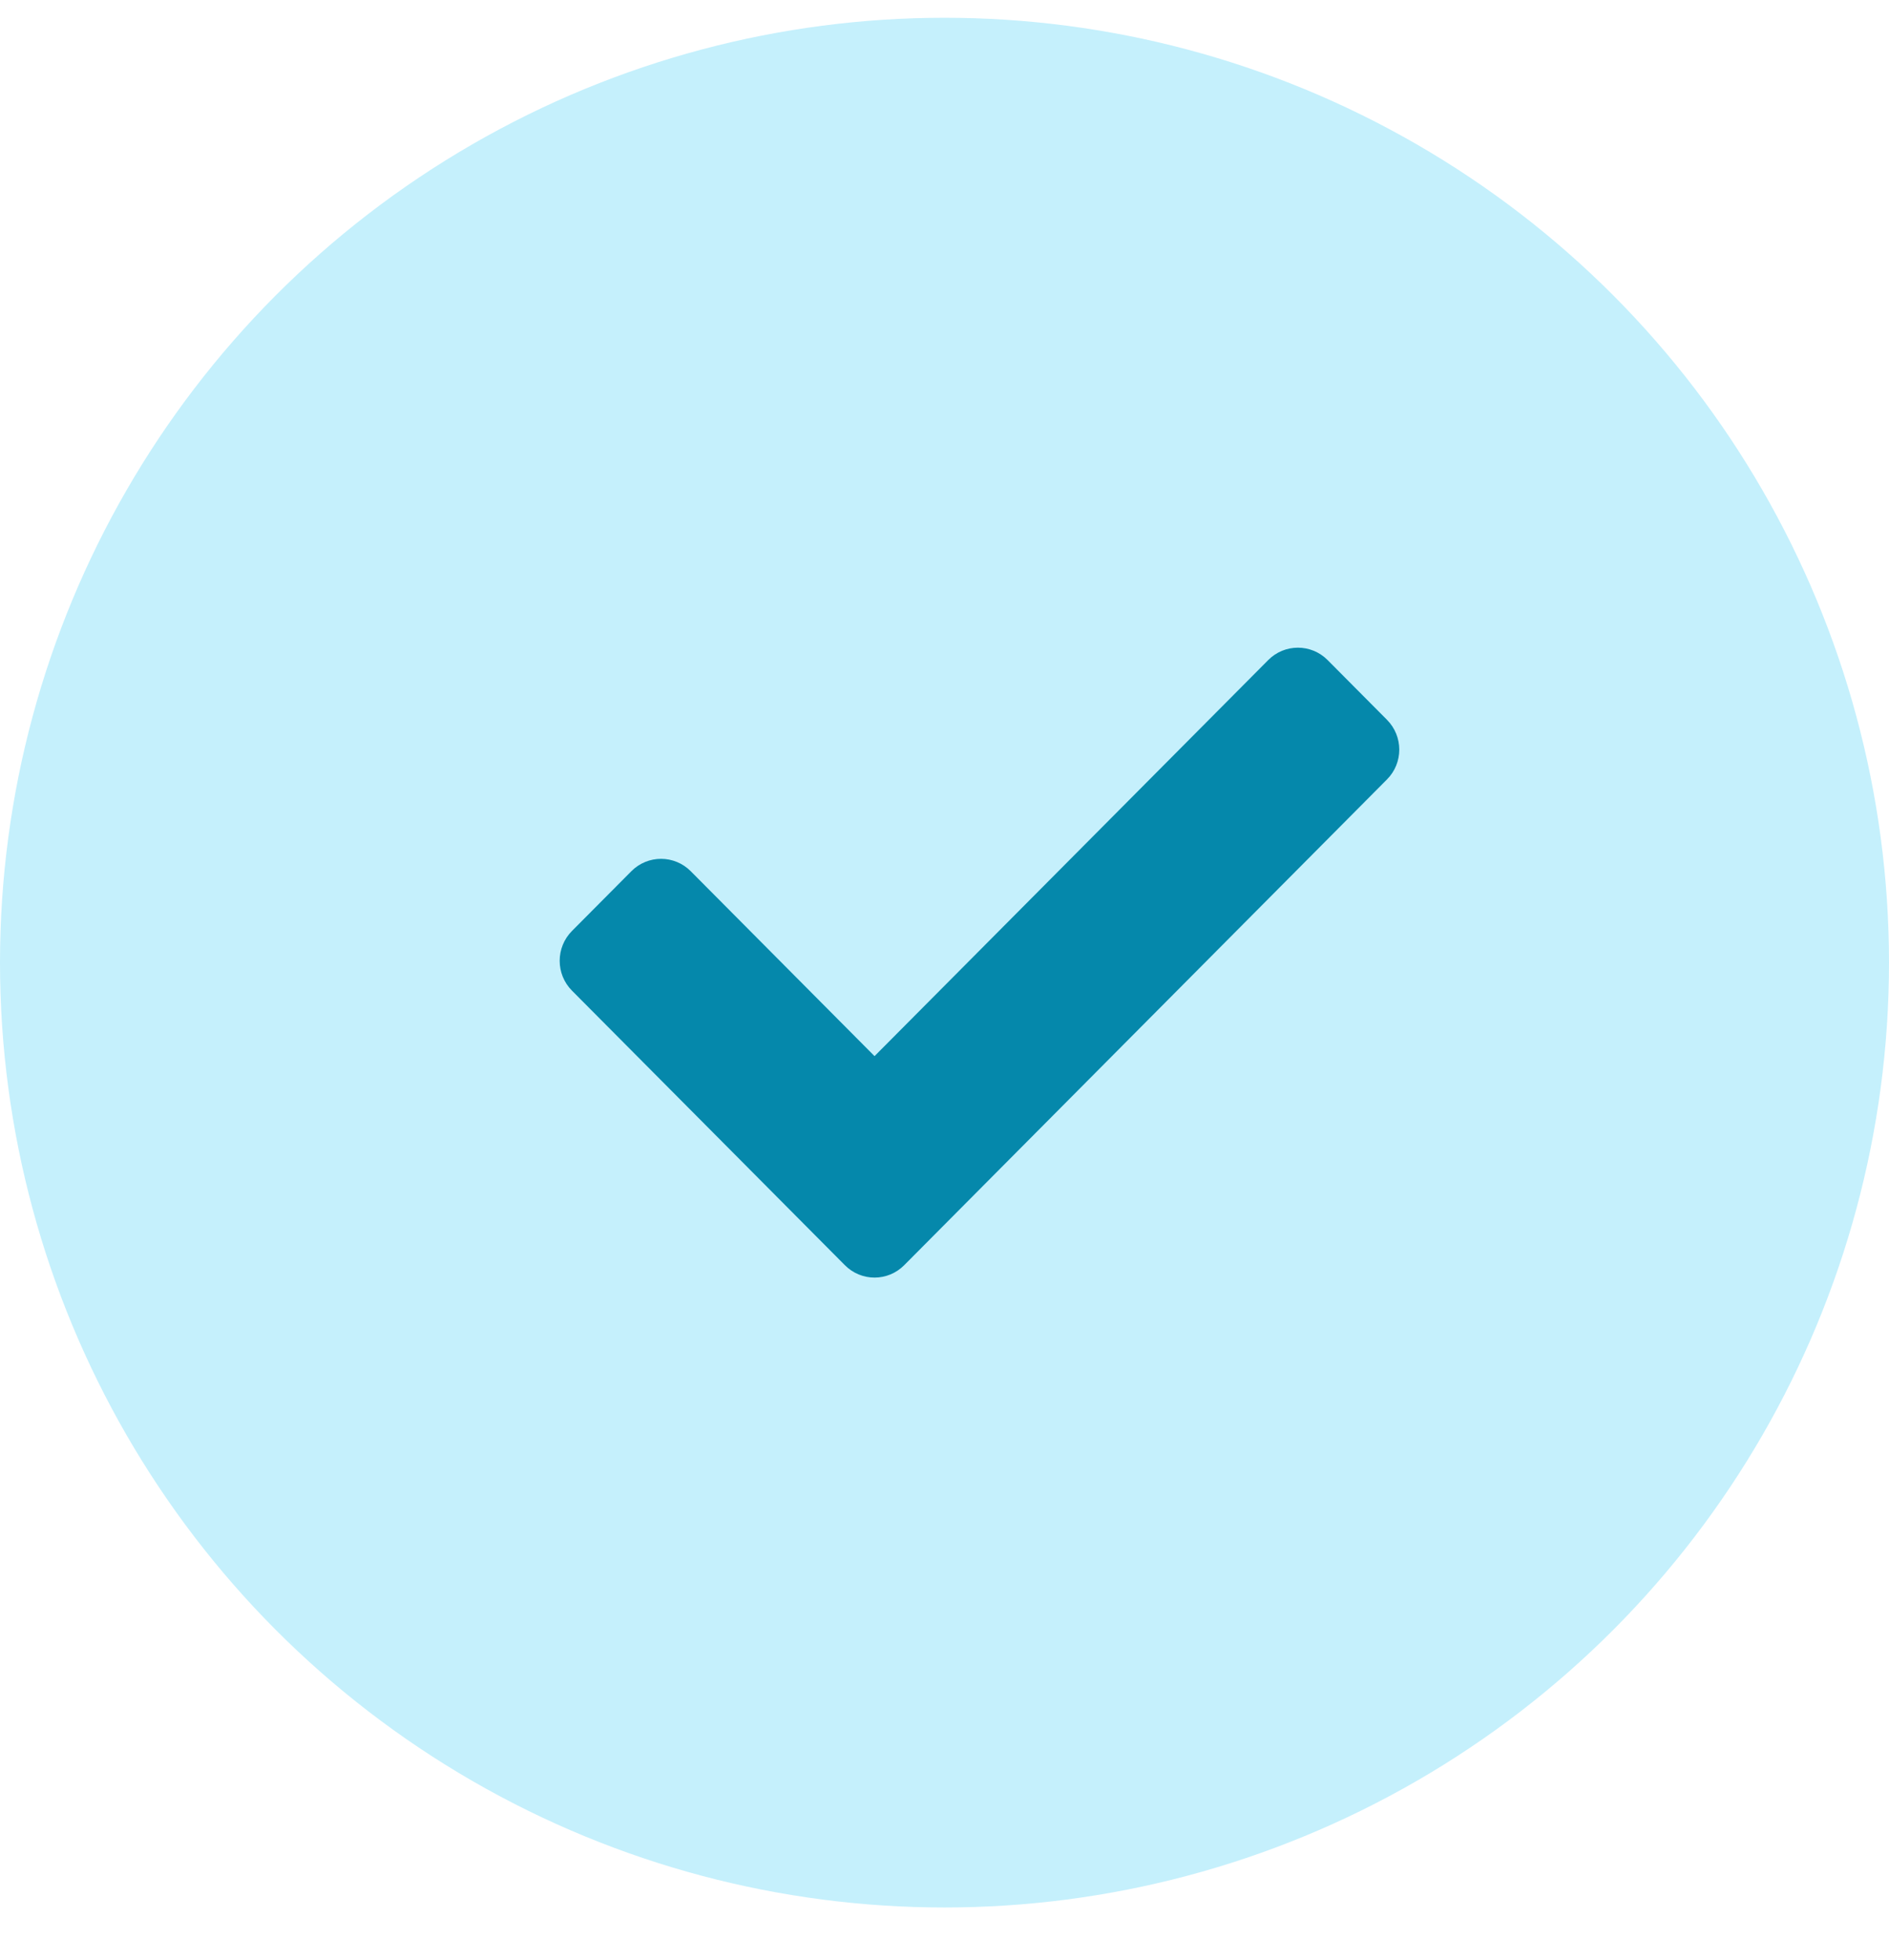
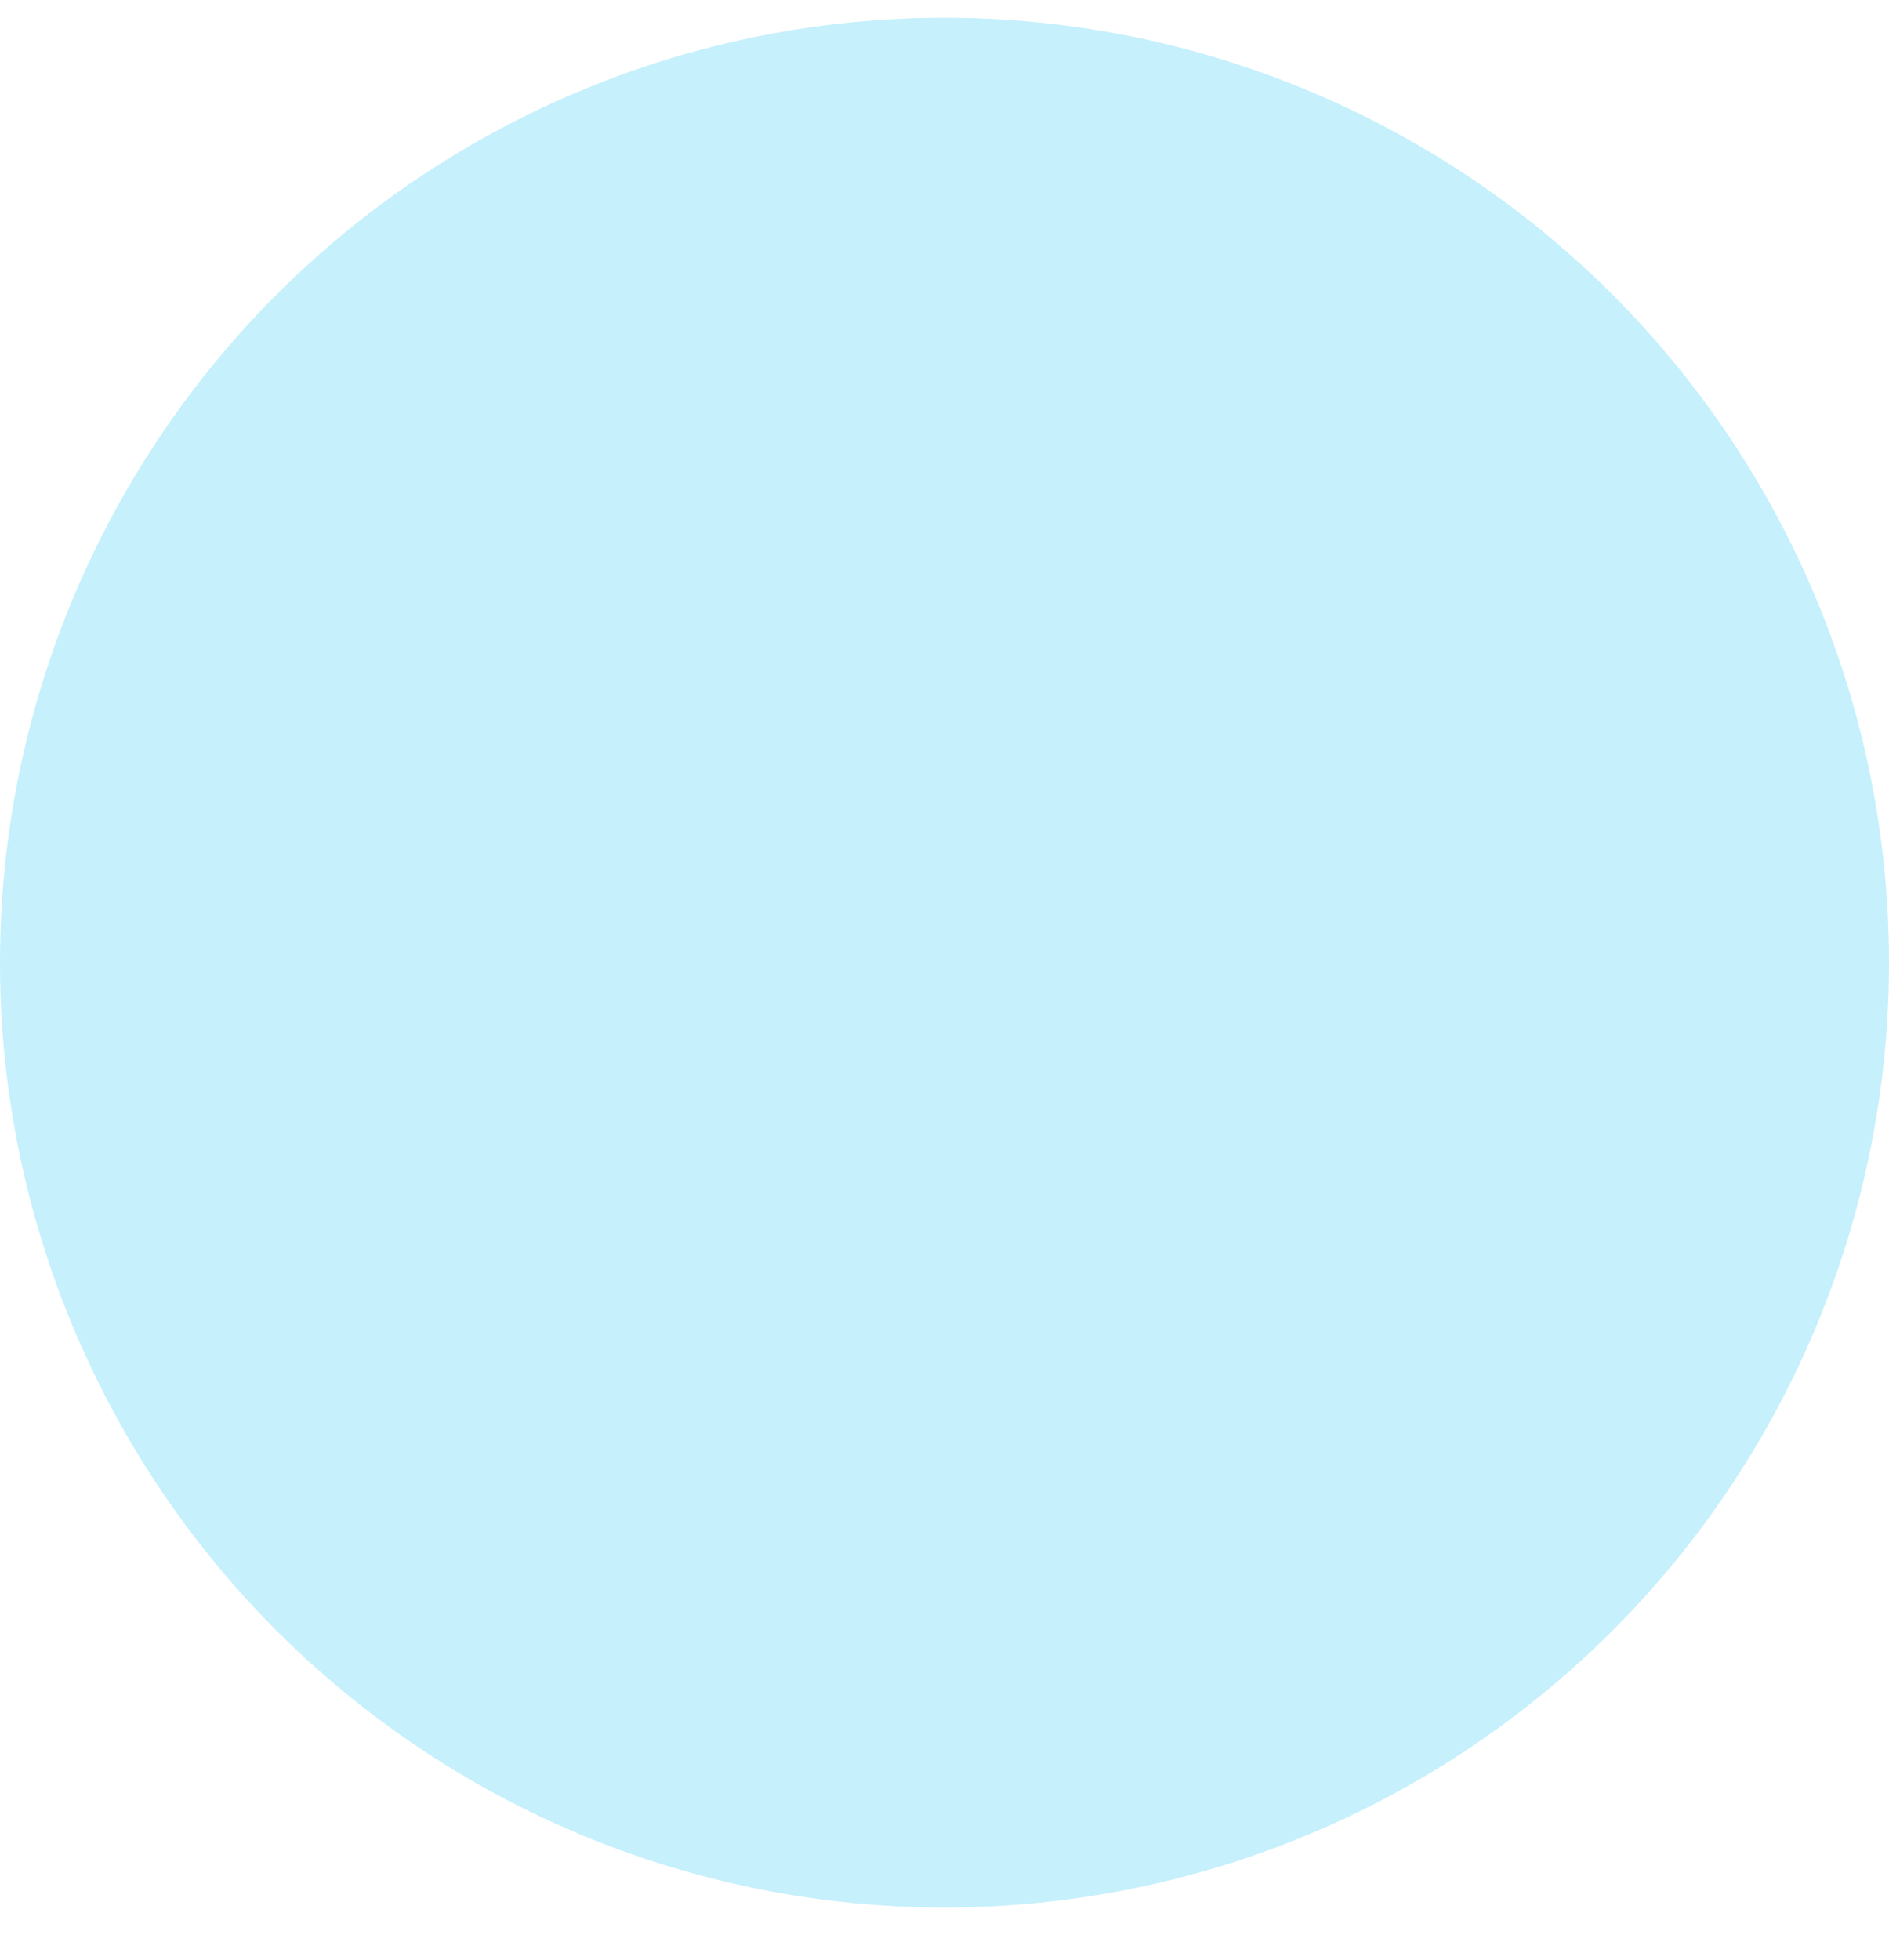
<svg xmlns="http://www.w3.org/2000/svg" width="27" height="28" viewBox="0 0 27 28" fill="none">
  <g id="Group 50">
    <g id="Group 51">
      <circle id="Ellipse 1492" cx="13.5" cy="13.754" r="13.5" fill="#c5f0fc" />
-       <path id="Vector" d="M12.076 18.077L8.176 14.155C7.941 13.919 7.941 13.537 8.176 13.301L9.024 12.448C9.259 12.212 9.638 12.212 9.873 12.448L12.5 15.09L18.127 9.431C18.361 9.195 18.741 9.195 18.976 9.431L19.824 10.284C20.059 10.52 20.059 10.902 19.824 11.137L12.924 18.077C12.69 18.313 12.31 18.313 12.076 18.077Z" fill="#0588AB" />
    </g>
  </g>
</svg>